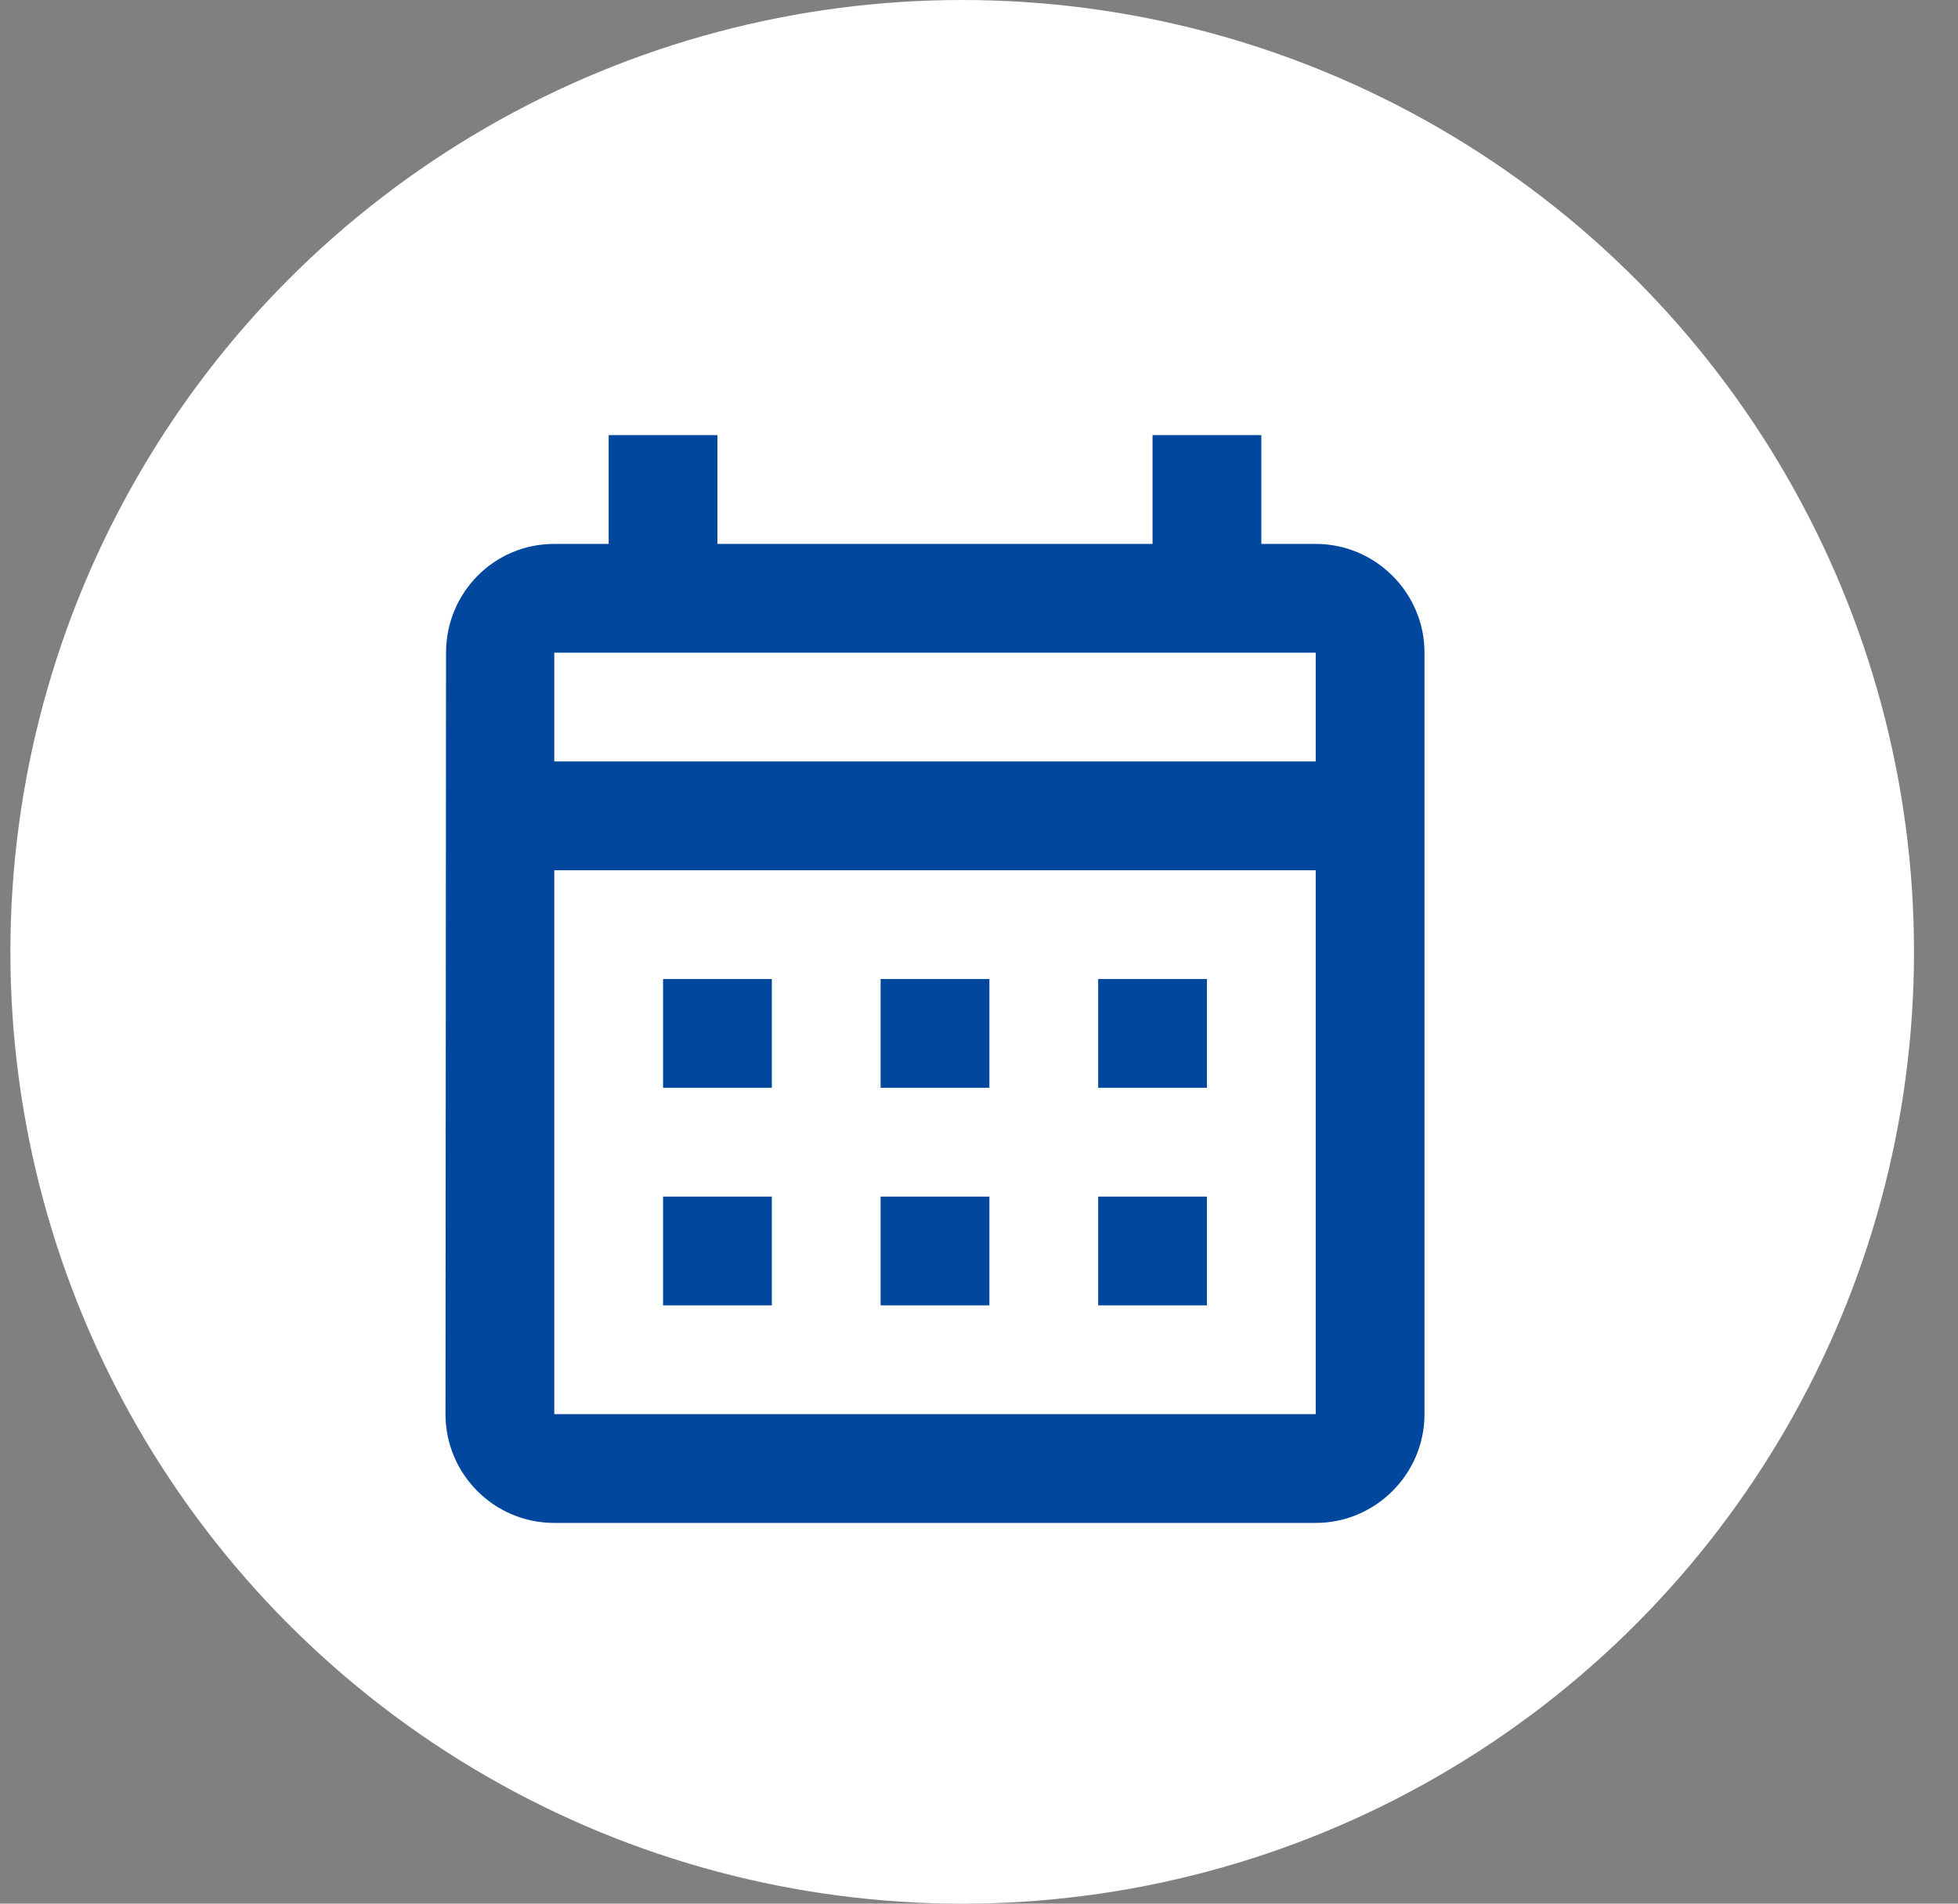
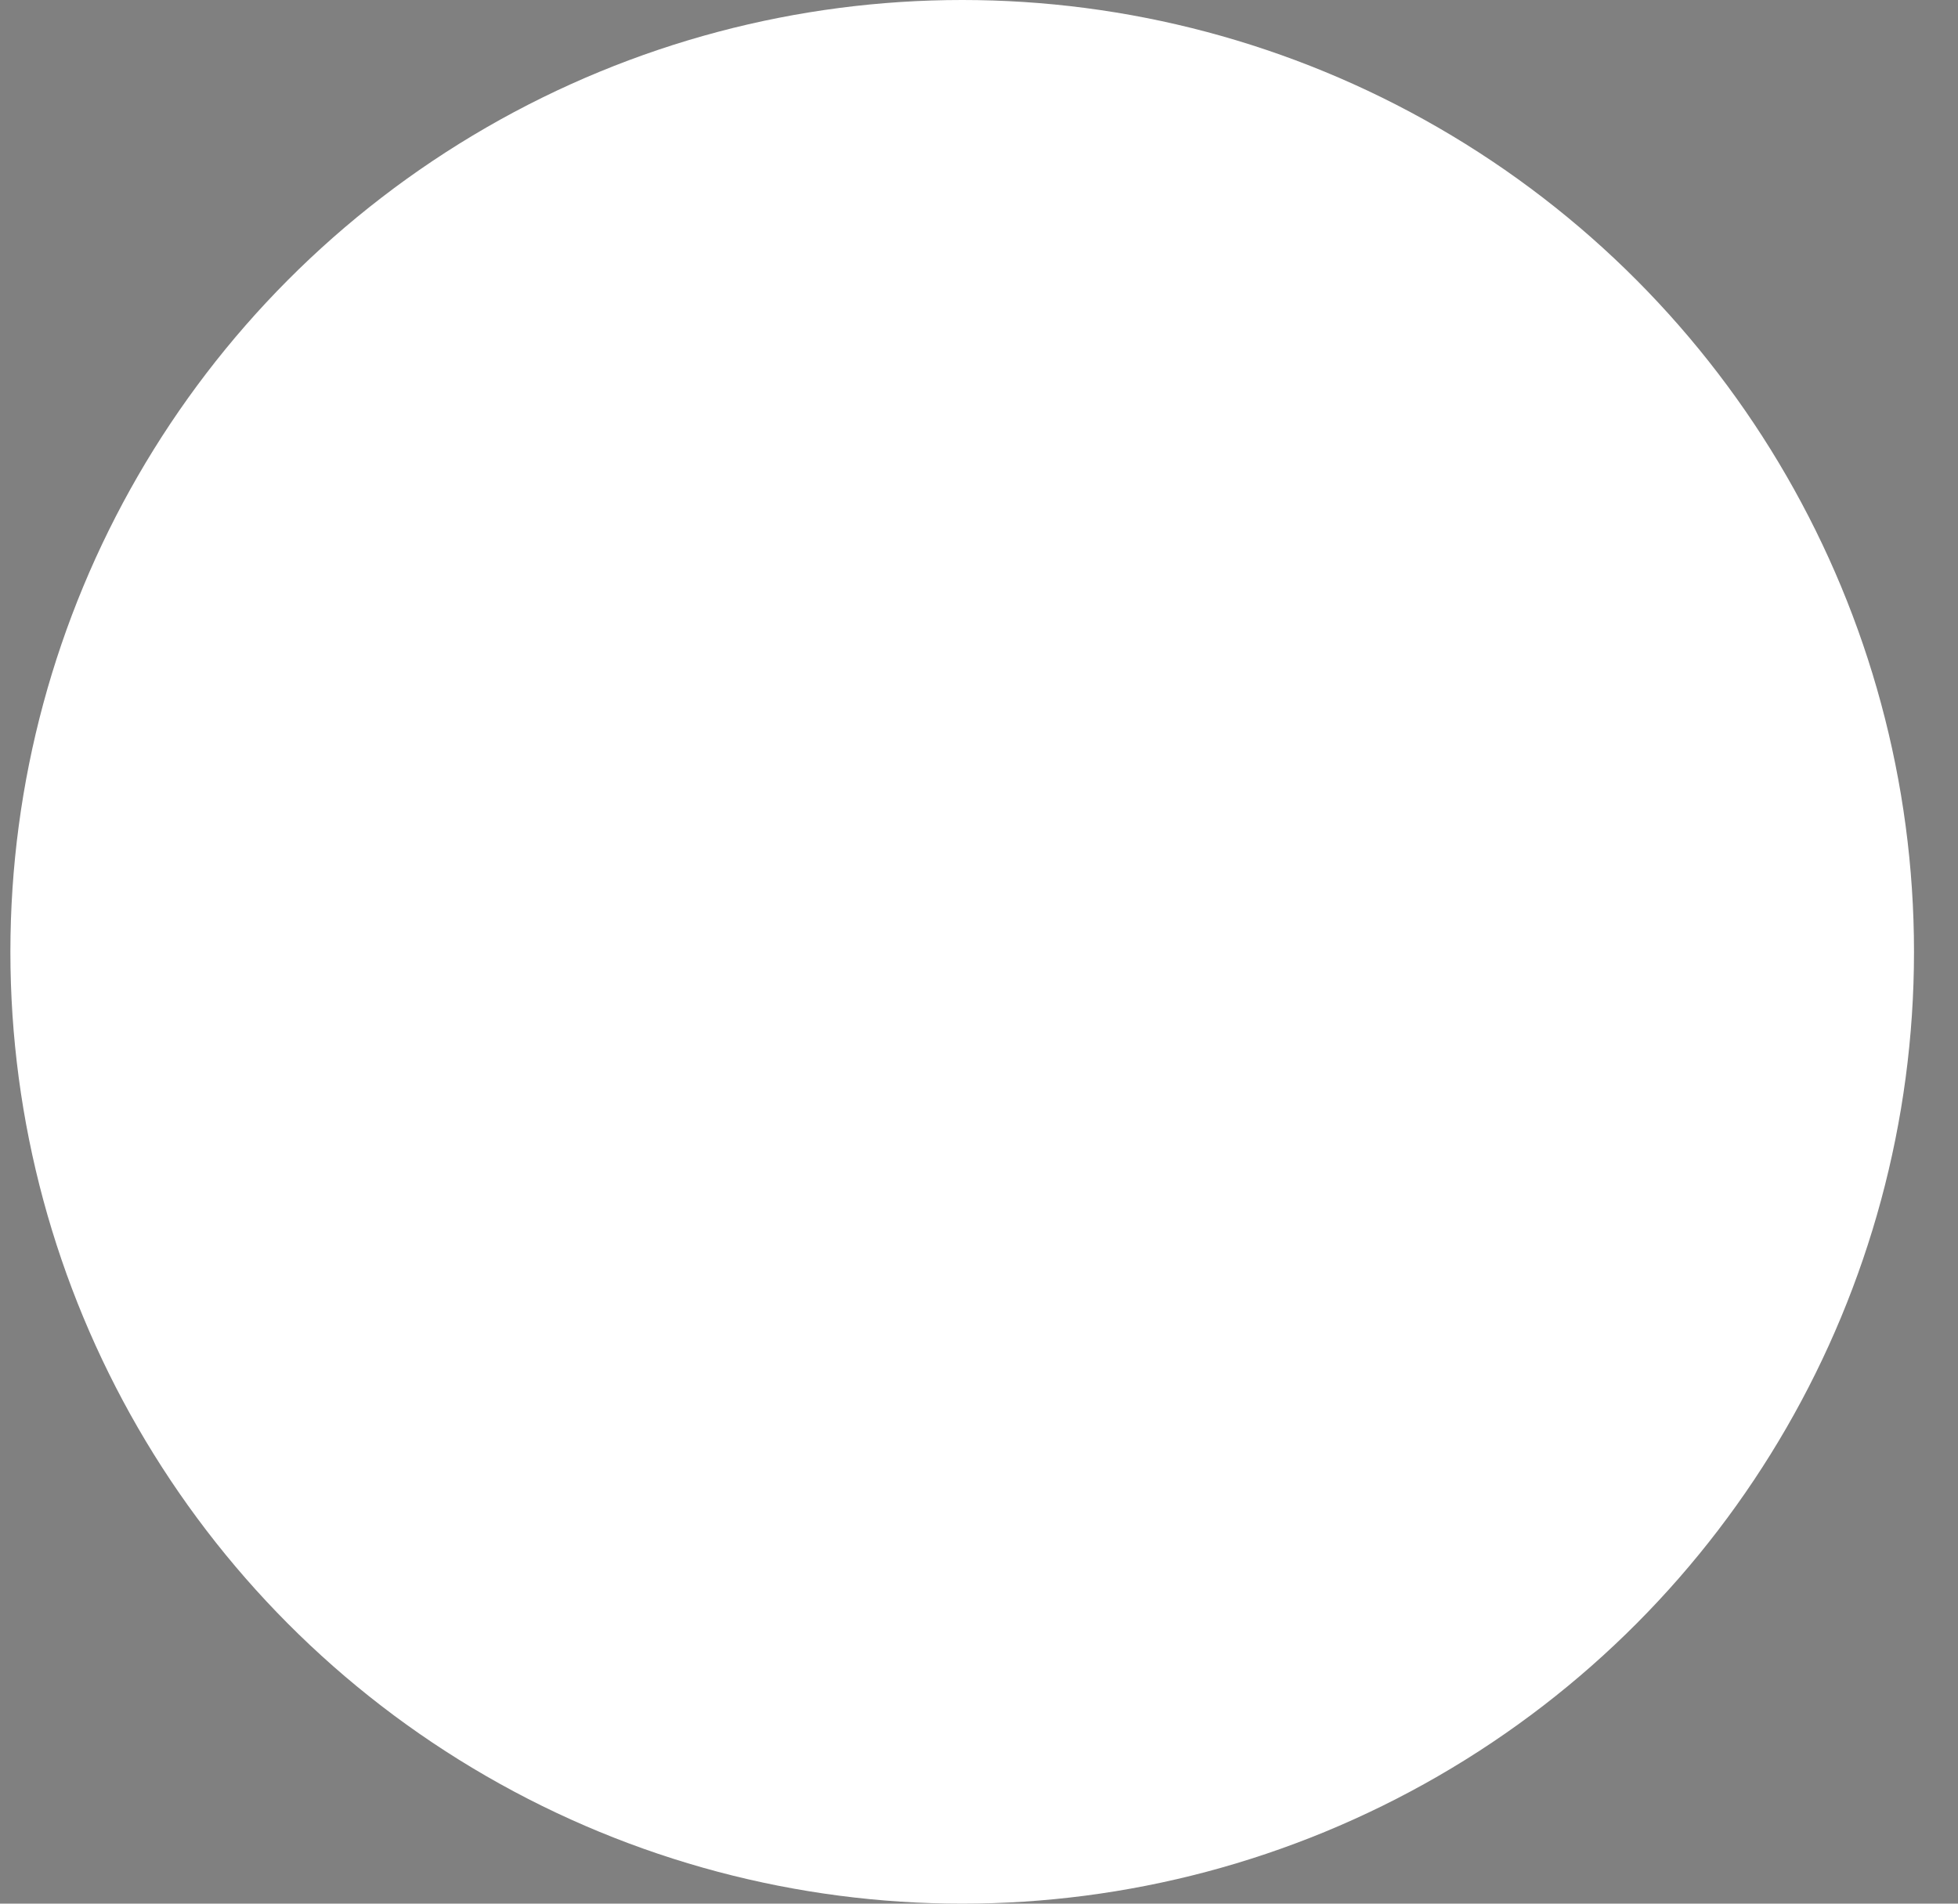
<svg xmlns="http://www.w3.org/2000/svg" width="36" height="35" viewBox="0 0 36 35" fill="none">
  <rect x="0" y="0" width="36" height="35" fill="#808080" stroke="none" />
  <circle cx="17.691" cy="17.5" r="17.5" fill="white" />
-   <path d="M24.191 10H23.191V8H21.191V10H13.191V8H11.191V10H10.191C9.081 10 8.201 10.9 8.201 12L8.191 26C8.191 27.1 9.081 28 10.191 28H24.191C25.291 28 26.191 27.1 26.191 26V12C26.191 10.9 25.291 10 24.191 10ZM24.191 26H10.191V16H24.191V26ZM24.191 14H10.191V12H24.191V14ZM14.191 20H12.191V18H14.191V20ZM18.191 20H16.191V18H18.191V20ZM22.191 20H20.191V18H22.191V20ZM14.191 24H12.191V22H14.191V24ZM18.191 24H16.191V22H18.191V24ZM22.191 24H20.191V22H22.191V24Z" fill="#00479D" />
</svg>